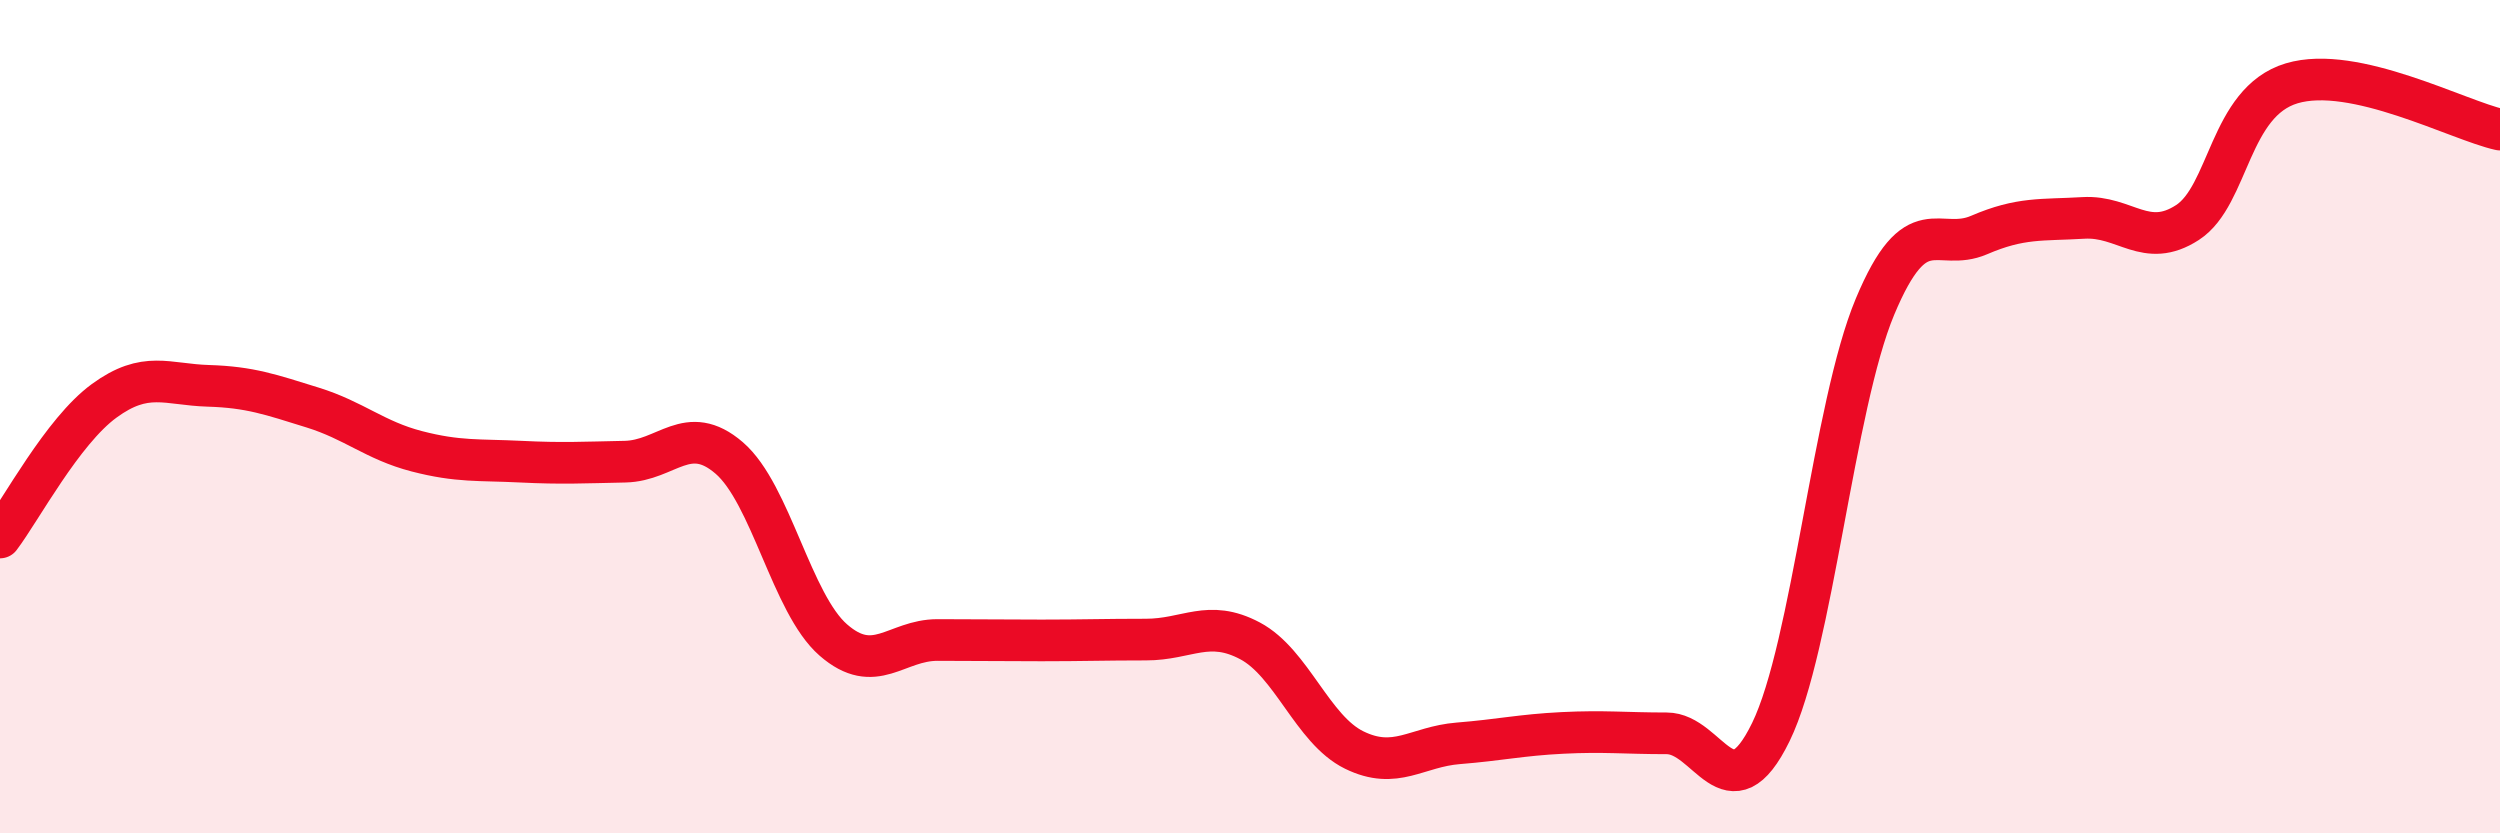
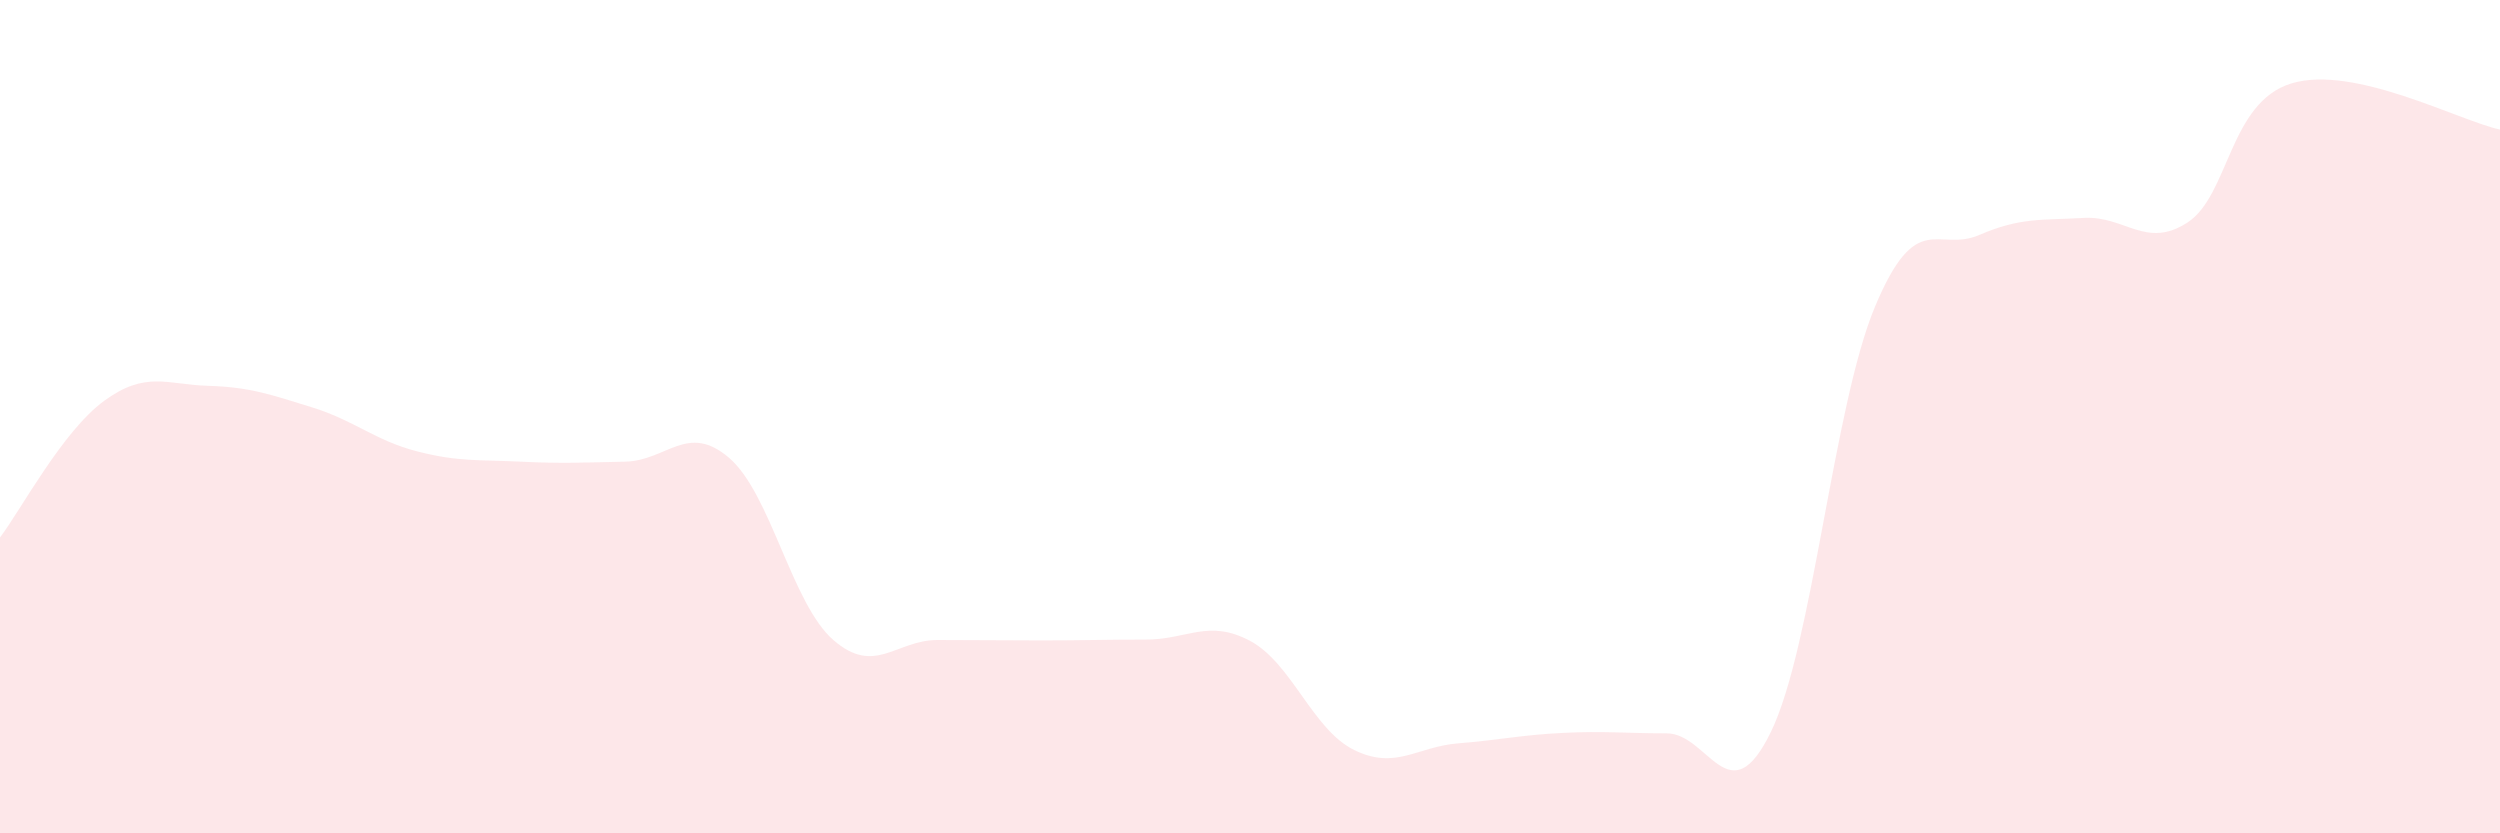
<svg xmlns="http://www.w3.org/2000/svg" width="60" height="20" viewBox="0 0 60 20">
  <path d="M 0,12.9 C 0.5,12.24 1.5,10.35 2.5,9.62 C 3.5,8.89 4,9.23 5,9.26 C 6,9.29 6.5,9.47 7.5,9.78 C 8.5,10.09 9,10.57 10,10.83 C 11,11.09 11.5,11.03 12.5,11.08 C 13.5,11.13 14,11.1 15,11.08 C 16,11.06 16.5,10.13 17.5,10.99 C 18.5,11.85 19,14.49 20,15.36 C 21,16.23 21.5,15.36 22.5,15.36 C 23.5,15.36 24,15.37 25,15.37 C 26,15.37 26.5,15.35 27.5,15.35 C 28.5,15.35 29,14.85 30,15.38 C 31,15.91 31.5,17.51 32.5,18 C 33.5,18.49 34,17.92 35,17.84 C 36,17.76 36.5,17.64 37.5,17.59 C 38.5,17.54 39,17.6 40,17.6 C 41,17.6 41.5,19.62 42.5,17.57 C 43.5,15.52 44,9.75 45,7.36 C 46,4.97 46.5,6.07 47.5,5.64 C 48.5,5.21 49,5.29 50,5.23 C 51,5.17 51.5,5.99 52.5,5.34 C 53.5,4.69 53.5,2.45 55,2 C 56.5,1.55 59,2.89 60,3.11L60 20L0 20Z" fill="#EB0A25" opacity="0.1" stroke-linecap="round" stroke-linejoin="round" />
-   <path d="M 0,12.9 C 0.5,12.24 1.5,10.35 2.5,9.62 C 3.5,8.89 4,9.23 5,9.26 C 6,9.29 6.5,9.47 7.5,9.78 C 8.5,10.09 9,10.57 10,10.83 C 11,11.09 11.5,11.03 12.5,11.08 C 13.5,11.13 14,11.1 15,11.08 C 16,11.06 16.5,10.13 17.5,10.99 C 18.5,11.85 19,14.49 20,15.36 C 21,16.23 21.5,15.36 22.5,15.36 C 23.5,15.36 24,15.37 25,15.37 C 26,15.37 26.5,15.35 27.5,15.35 C 28.5,15.35 29,14.85 30,15.38 C 31,15.91 31.5,17.51 32.5,18 C 33.5,18.49 34,17.92 35,17.84 C 36,17.76 36.5,17.64 37.5,17.59 C 38.5,17.54 39,17.6 40,17.6 C 41,17.6 41.5,19.62 42.5,17.57 C 43.5,15.52 44,9.75 45,7.36 C 46,4.97 46.5,6.07 47.5,5.64 C 48.5,5.21 49,5.29 50,5.23 C 51,5.17 51.5,5.99 52.5,5.34 C 53.5,4.69 53.5,2.45 55,2 C 56.5,1.55 59,2.89 60,3.11" stroke="#EB0A25" stroke-width="1" fill="none" stroke-linecap="round" stroke-linejoin="round" />
</svg>